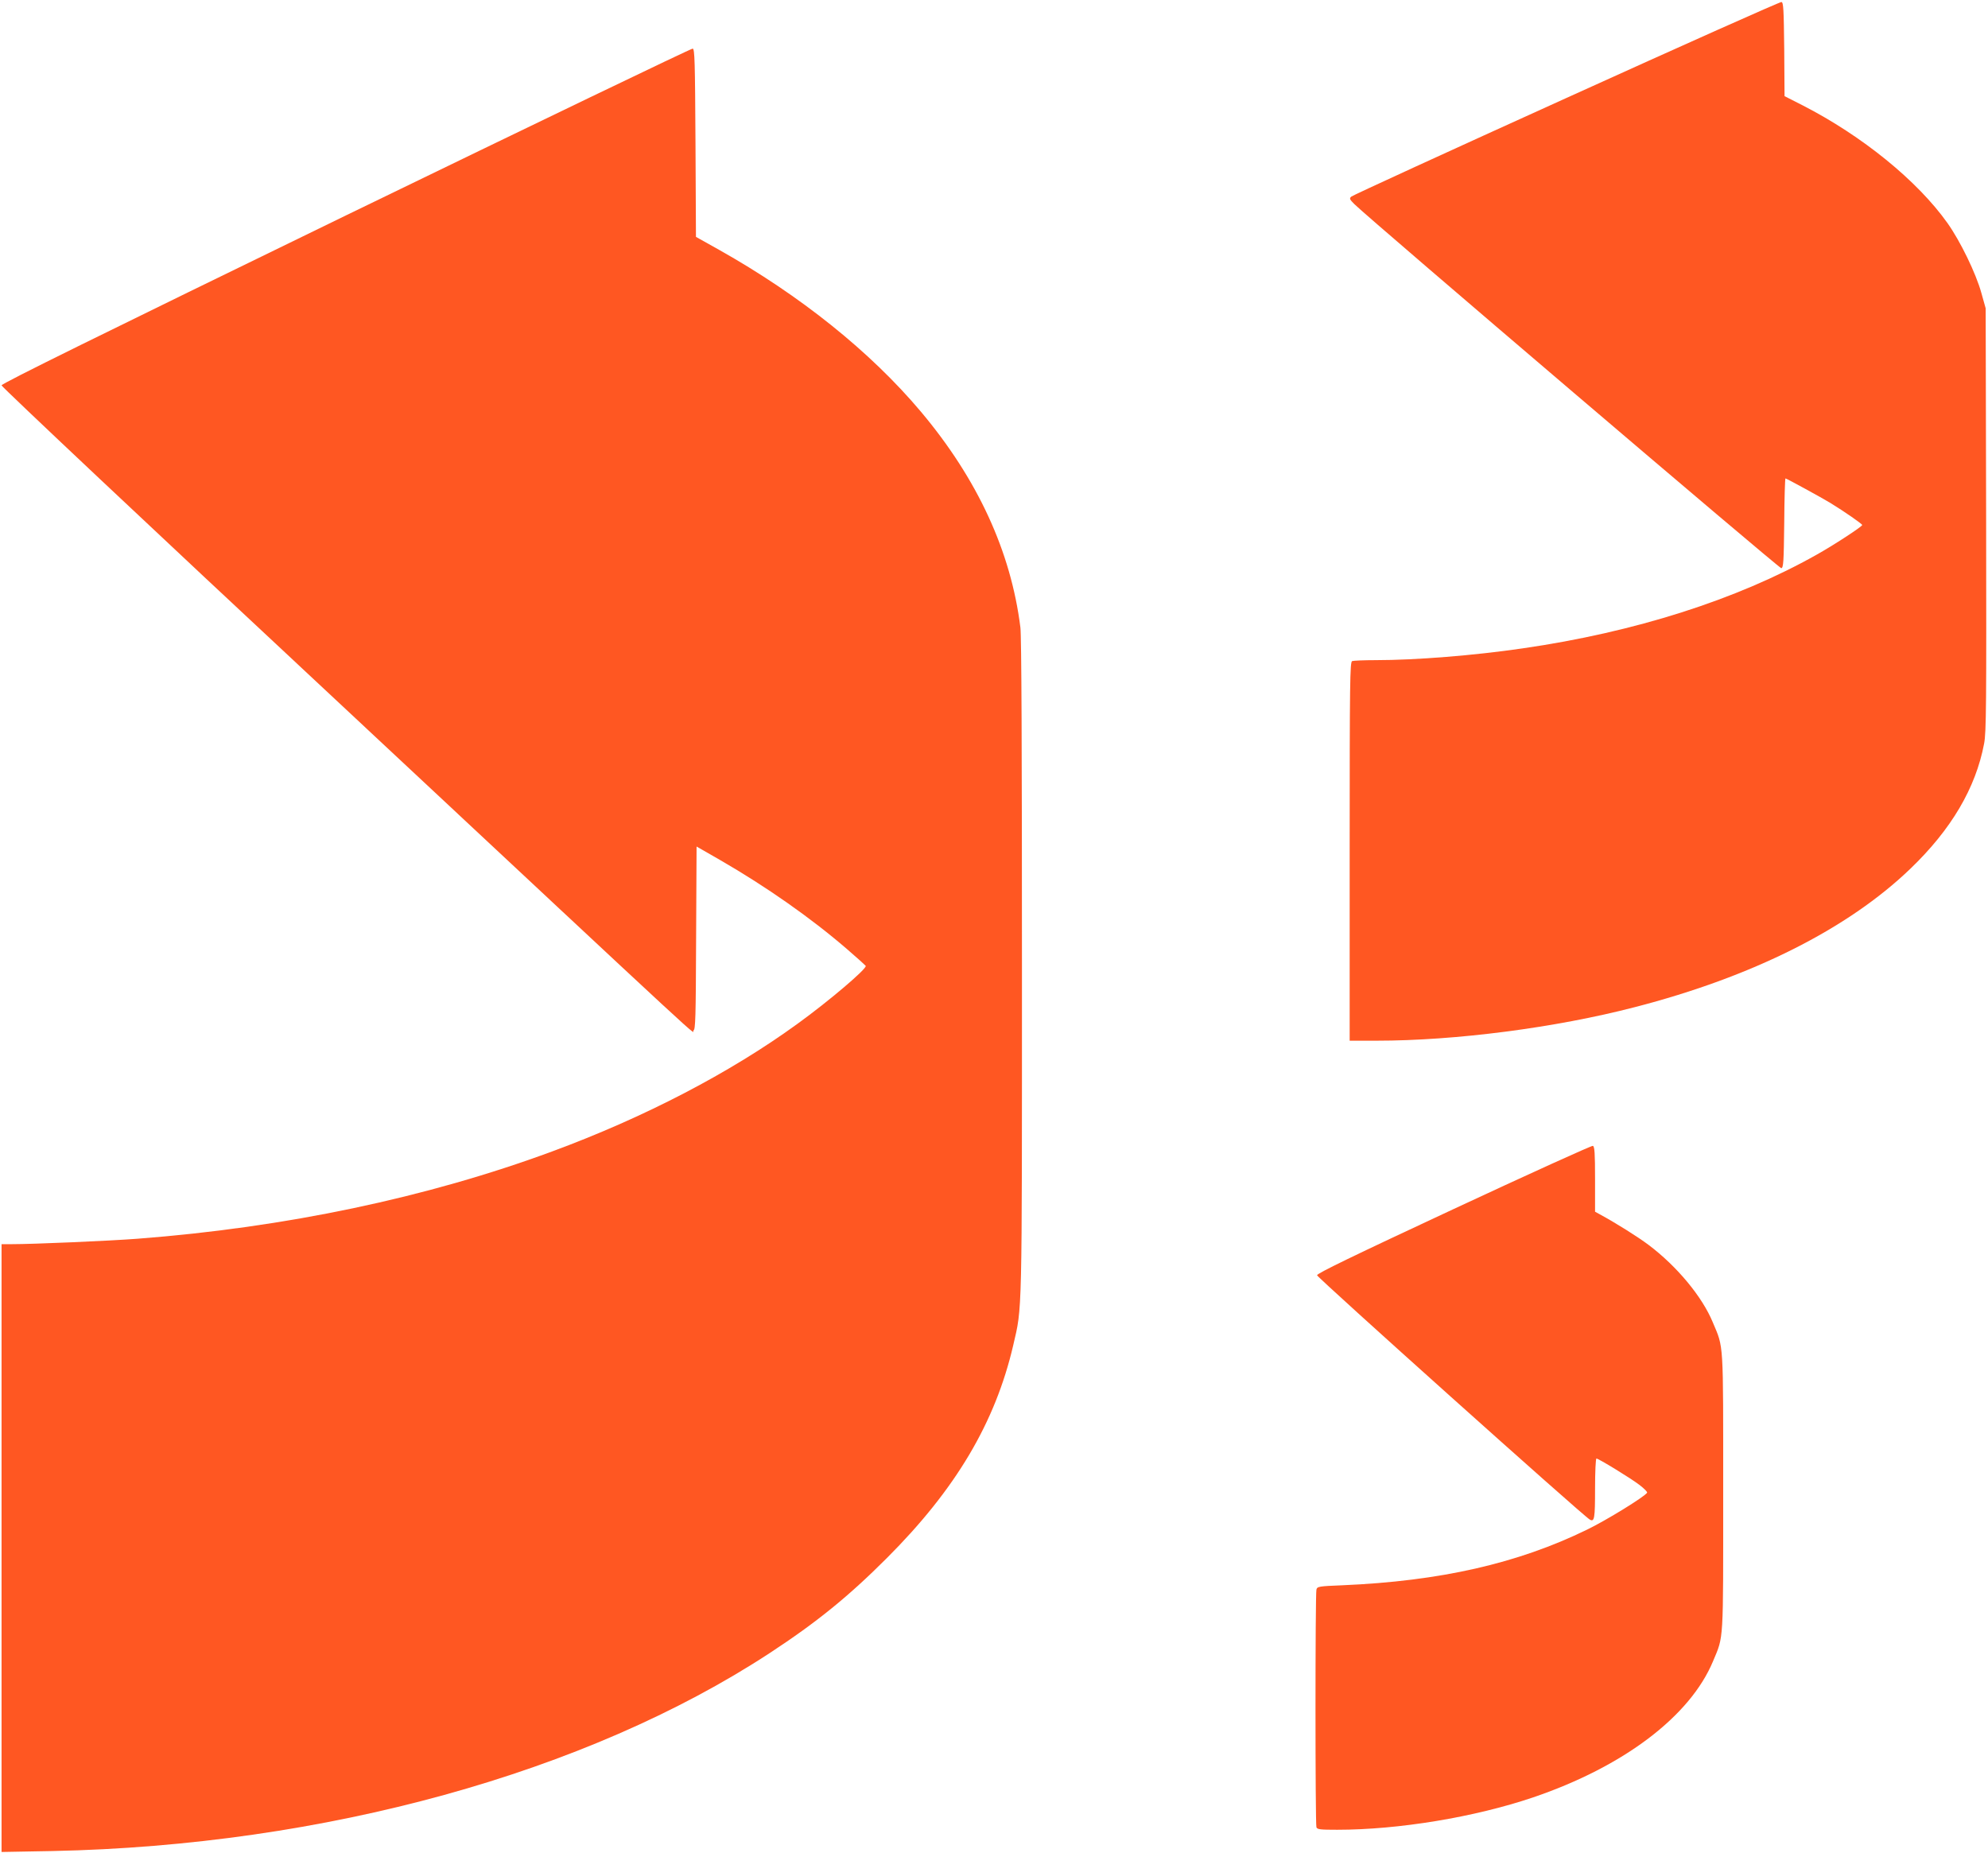
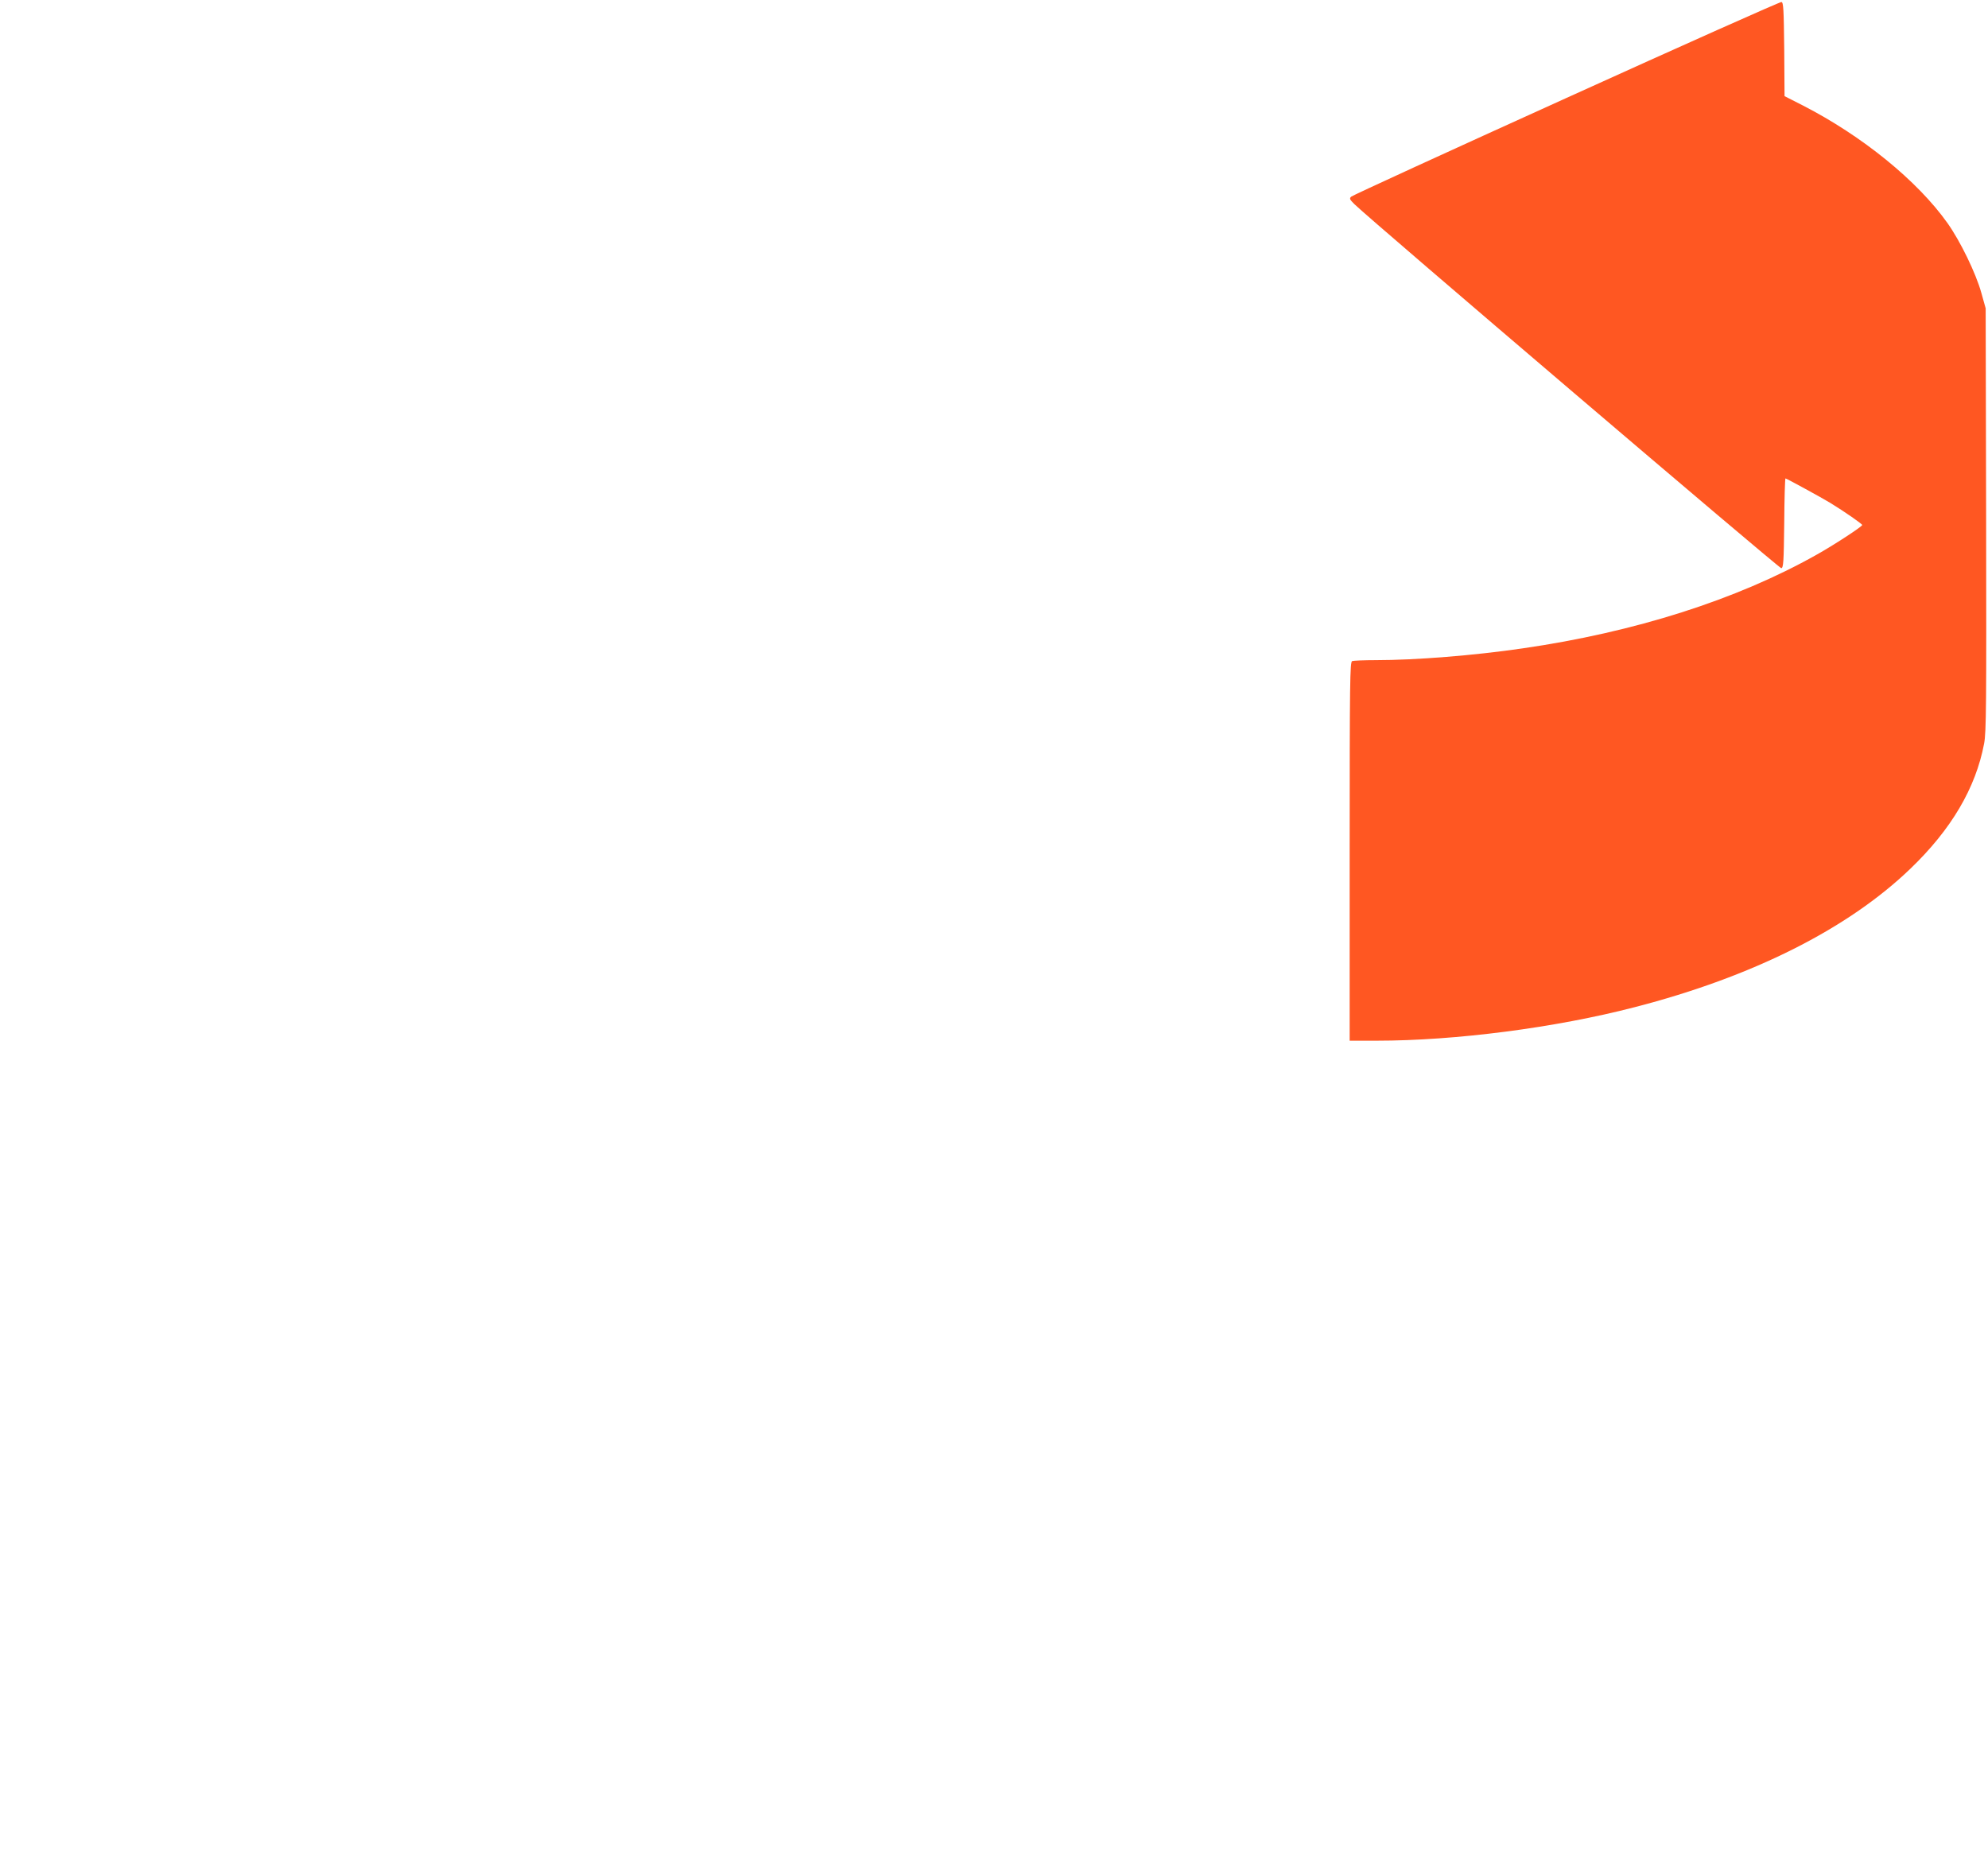
<svg xmlns="http://www.w3.org/2000/svg" version="1.0" width="1280pt" height="1193pt" viewBox="0 0 1280 1193" preserveAspectRatio="xMidYMid meet">
  <g transform="translate(0,1193) scale(0.1,-0.1)" fill="#ff5722" stroke="none">
    <path d="M10085 11299 c-753 -341 -1377 -627 -1385 -635 -13 -12 -10 -18 20 -48 112 -109 2736 -2346 2749 -2344 14 3 16 40 19 291 1 158 5 287 8 287 6 0 237 -126 289 -158 93 -57 205 -135 205 -142 0 -10 -187 -132 -295 -192 -513 -289 -1170 -498 -1890 -602 -314 -46 -690 -76 -947 -76 -75 0 -143 -3 -152 -6 -14 -6 -16 -123 -16 -1225 l0 -1219 173 0 c508 0 1151 83 1663 216 756 195 1370 503 1773 890 265 254 422 521 476 807 14 73 15 250 13 1442 l-3 1360 -28 100 c-35 126 -135 332 -218 449 -194 273 -549 561 -931 757 l-118 60 -2 302 c-3 259 -5 302 -18 304 -8 2 -631 -276 -1385 -618z" />
-     <path d="M2227 10543 c-1589 -773 -2217 -1082 -2217 -1094 0 -9 966 -919 2148 -2021 2544 -2376 2288 -2139 2307 -2132 13 5 15 80 17 595 l3 589 150 -86 c298 -172 585 -373 817 -573 64 -55 119 -105 122 -109 10 -17 -237 -227 -439 -373 -436 -317 -989 -604 -1580 -822 -807 -298 -1716 -489 -2670 -562 -185 -14 -668 -35 -812 -35 l-63 0 0 -1957 0 -1956 328 6 c1748 36 3437 502 4617 1274 304 199 508 365 755 612 444 444 698 872 814 1371 58 251 56 147 56 2435 0 1403 -3 2129 -10 2185 -61 490 -276 956 -641 1390 -325 386 -777 748 -1298 1041 l-150 84 -3 605 c-3 528 -5 605 -18 607 -8 2 -1013 -482 -2233 -1074z" />
-     <path d="M9361 4147 c-652 -304 -881 -415 -881 -427 0 -14 1713 -1549 1756 -1573 30 -17 34 6 34 199 0 107 4 194 9 194 13 0 218 -125 277 -170 30 -23 52 -45 49 -50 -16 -26 -261 -177 -387 -238 -447 -218 -945 -331 -1575 -358 -153 -6 -162 -8 -167 -28 -8 -29 -8 -1510 0 -1530 5 -14 26 -16 134 -16 395 0 884 81 1260 208 583 198 1012 522 1160 878 69 165 65 105 65 1089 0 986 4 923 -67 1092 -68 165 -231 361 -413 498 -69 52 -211 141 -314 197 l-31 17 0 209 c0 168 -3 211 -14 215 -7 3 -410 -180 -895 -406z" />
  </g>
</svg>